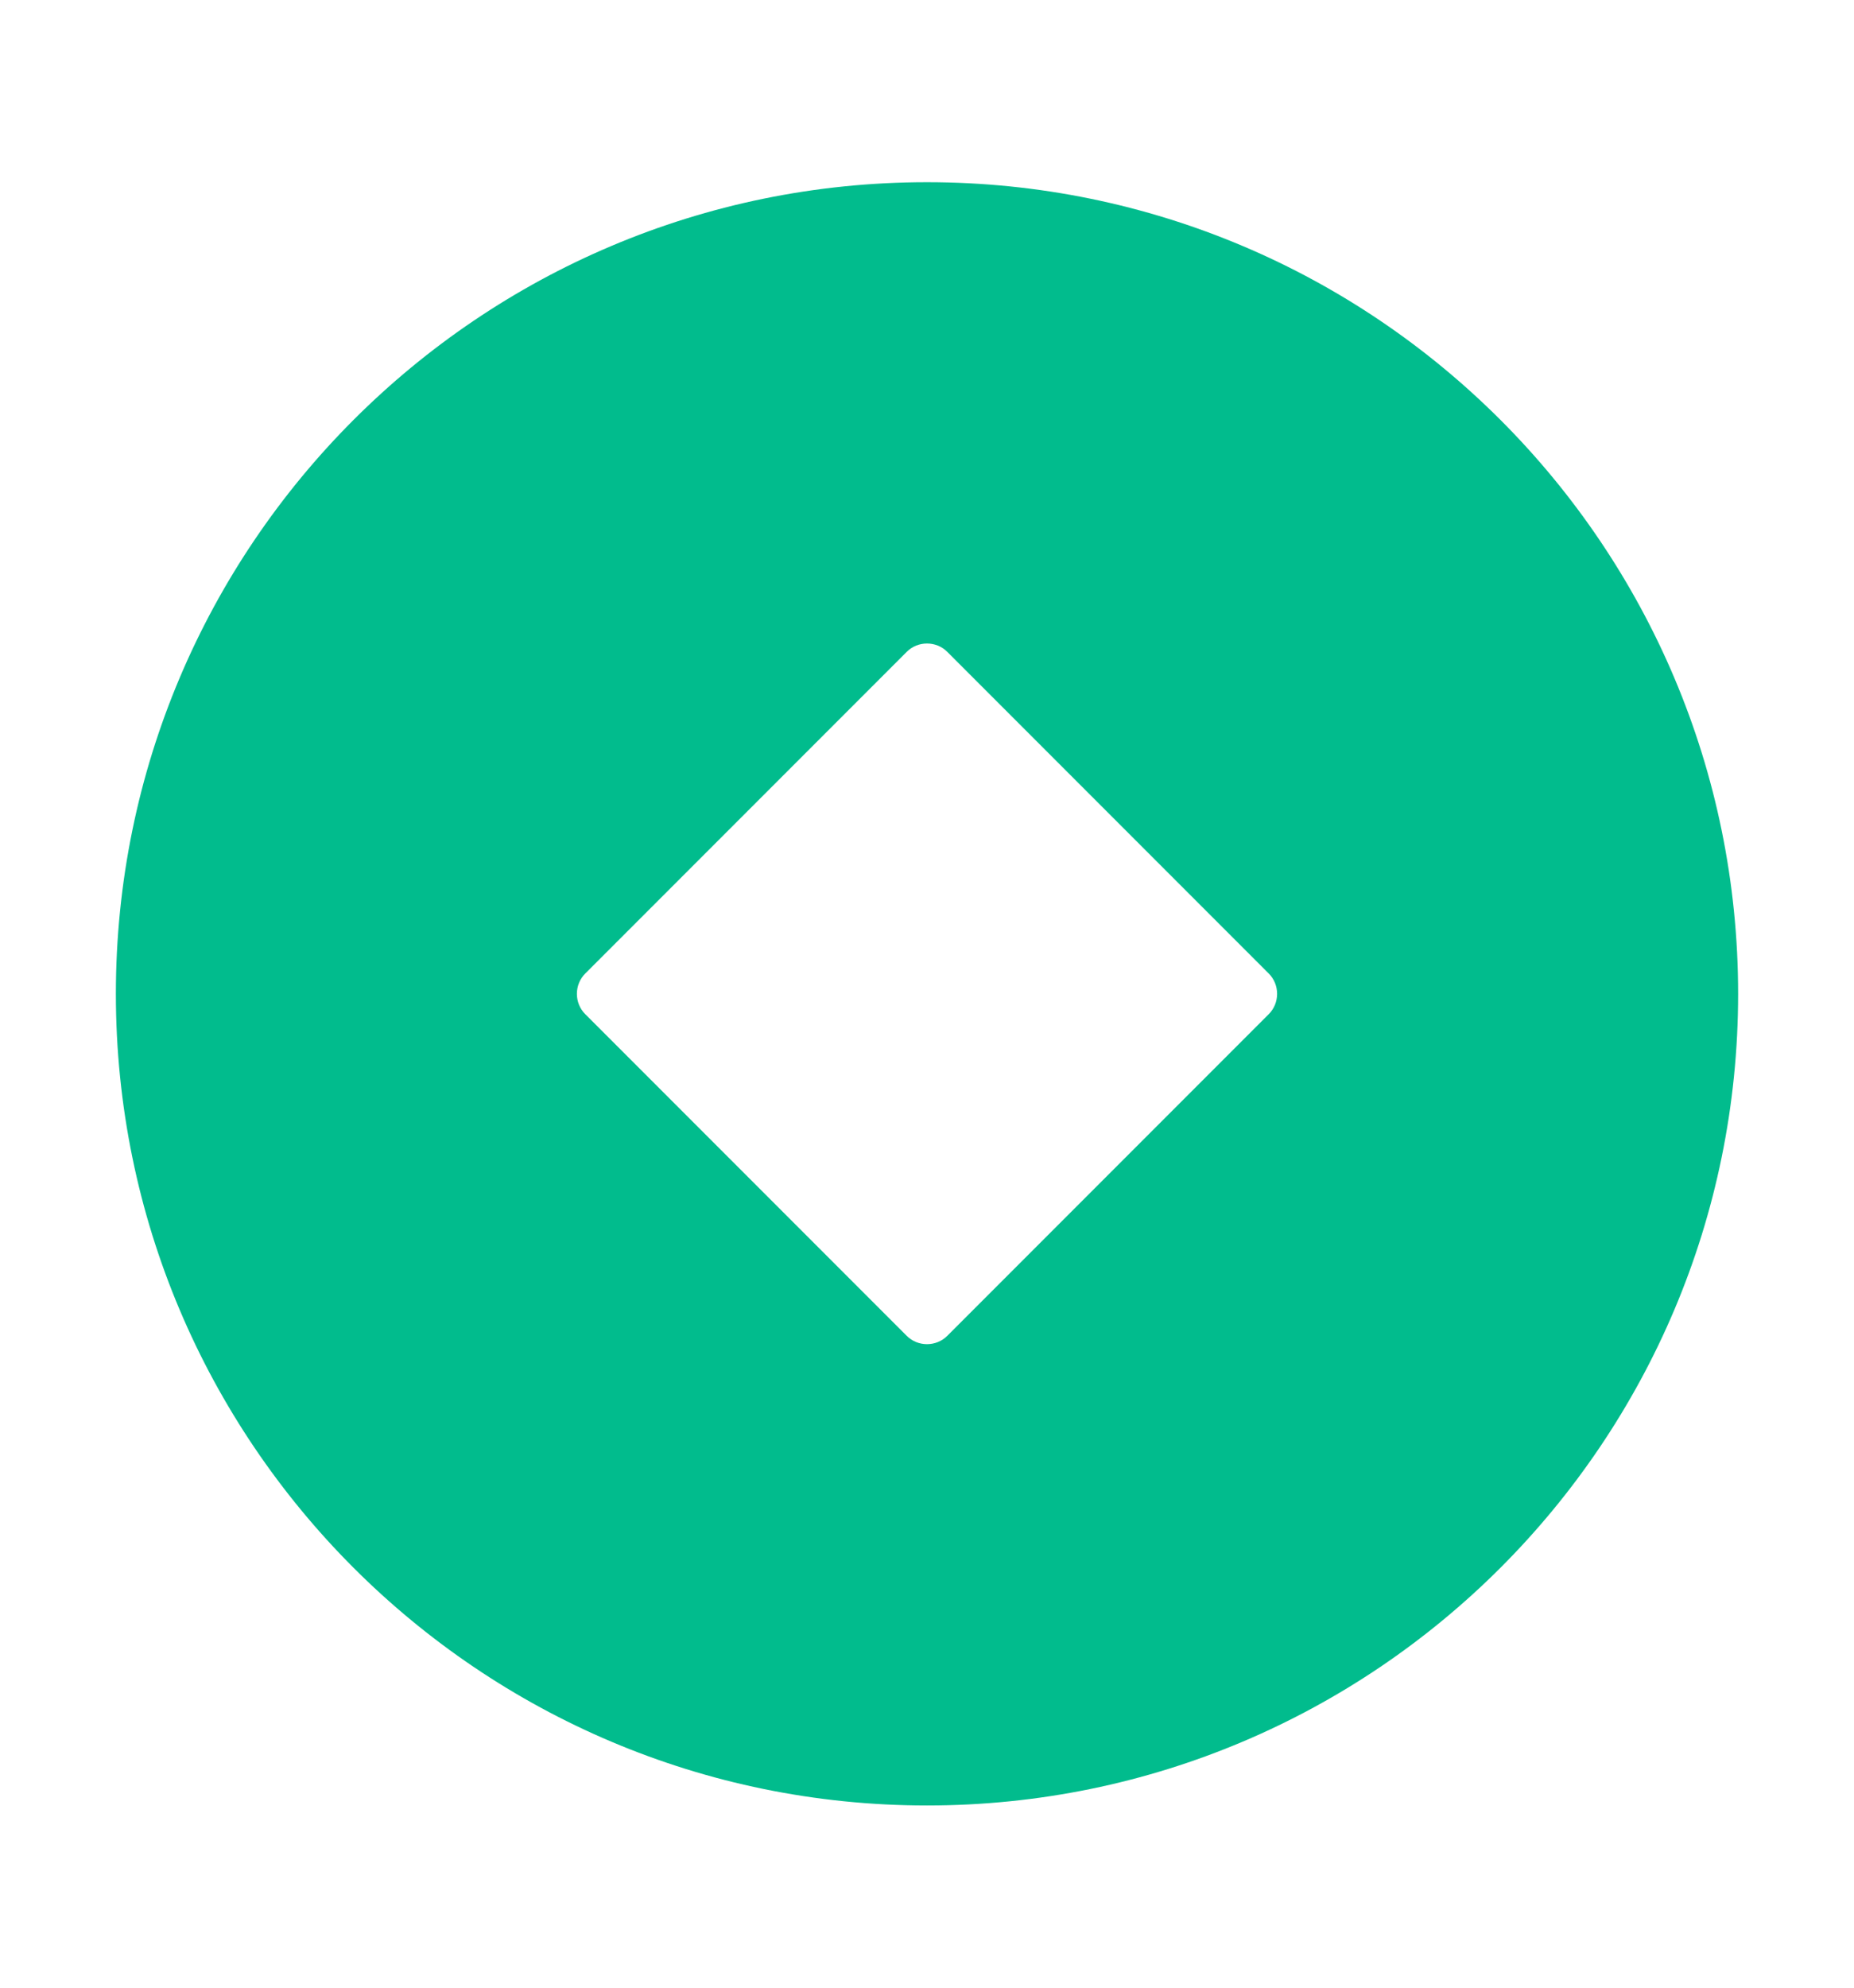
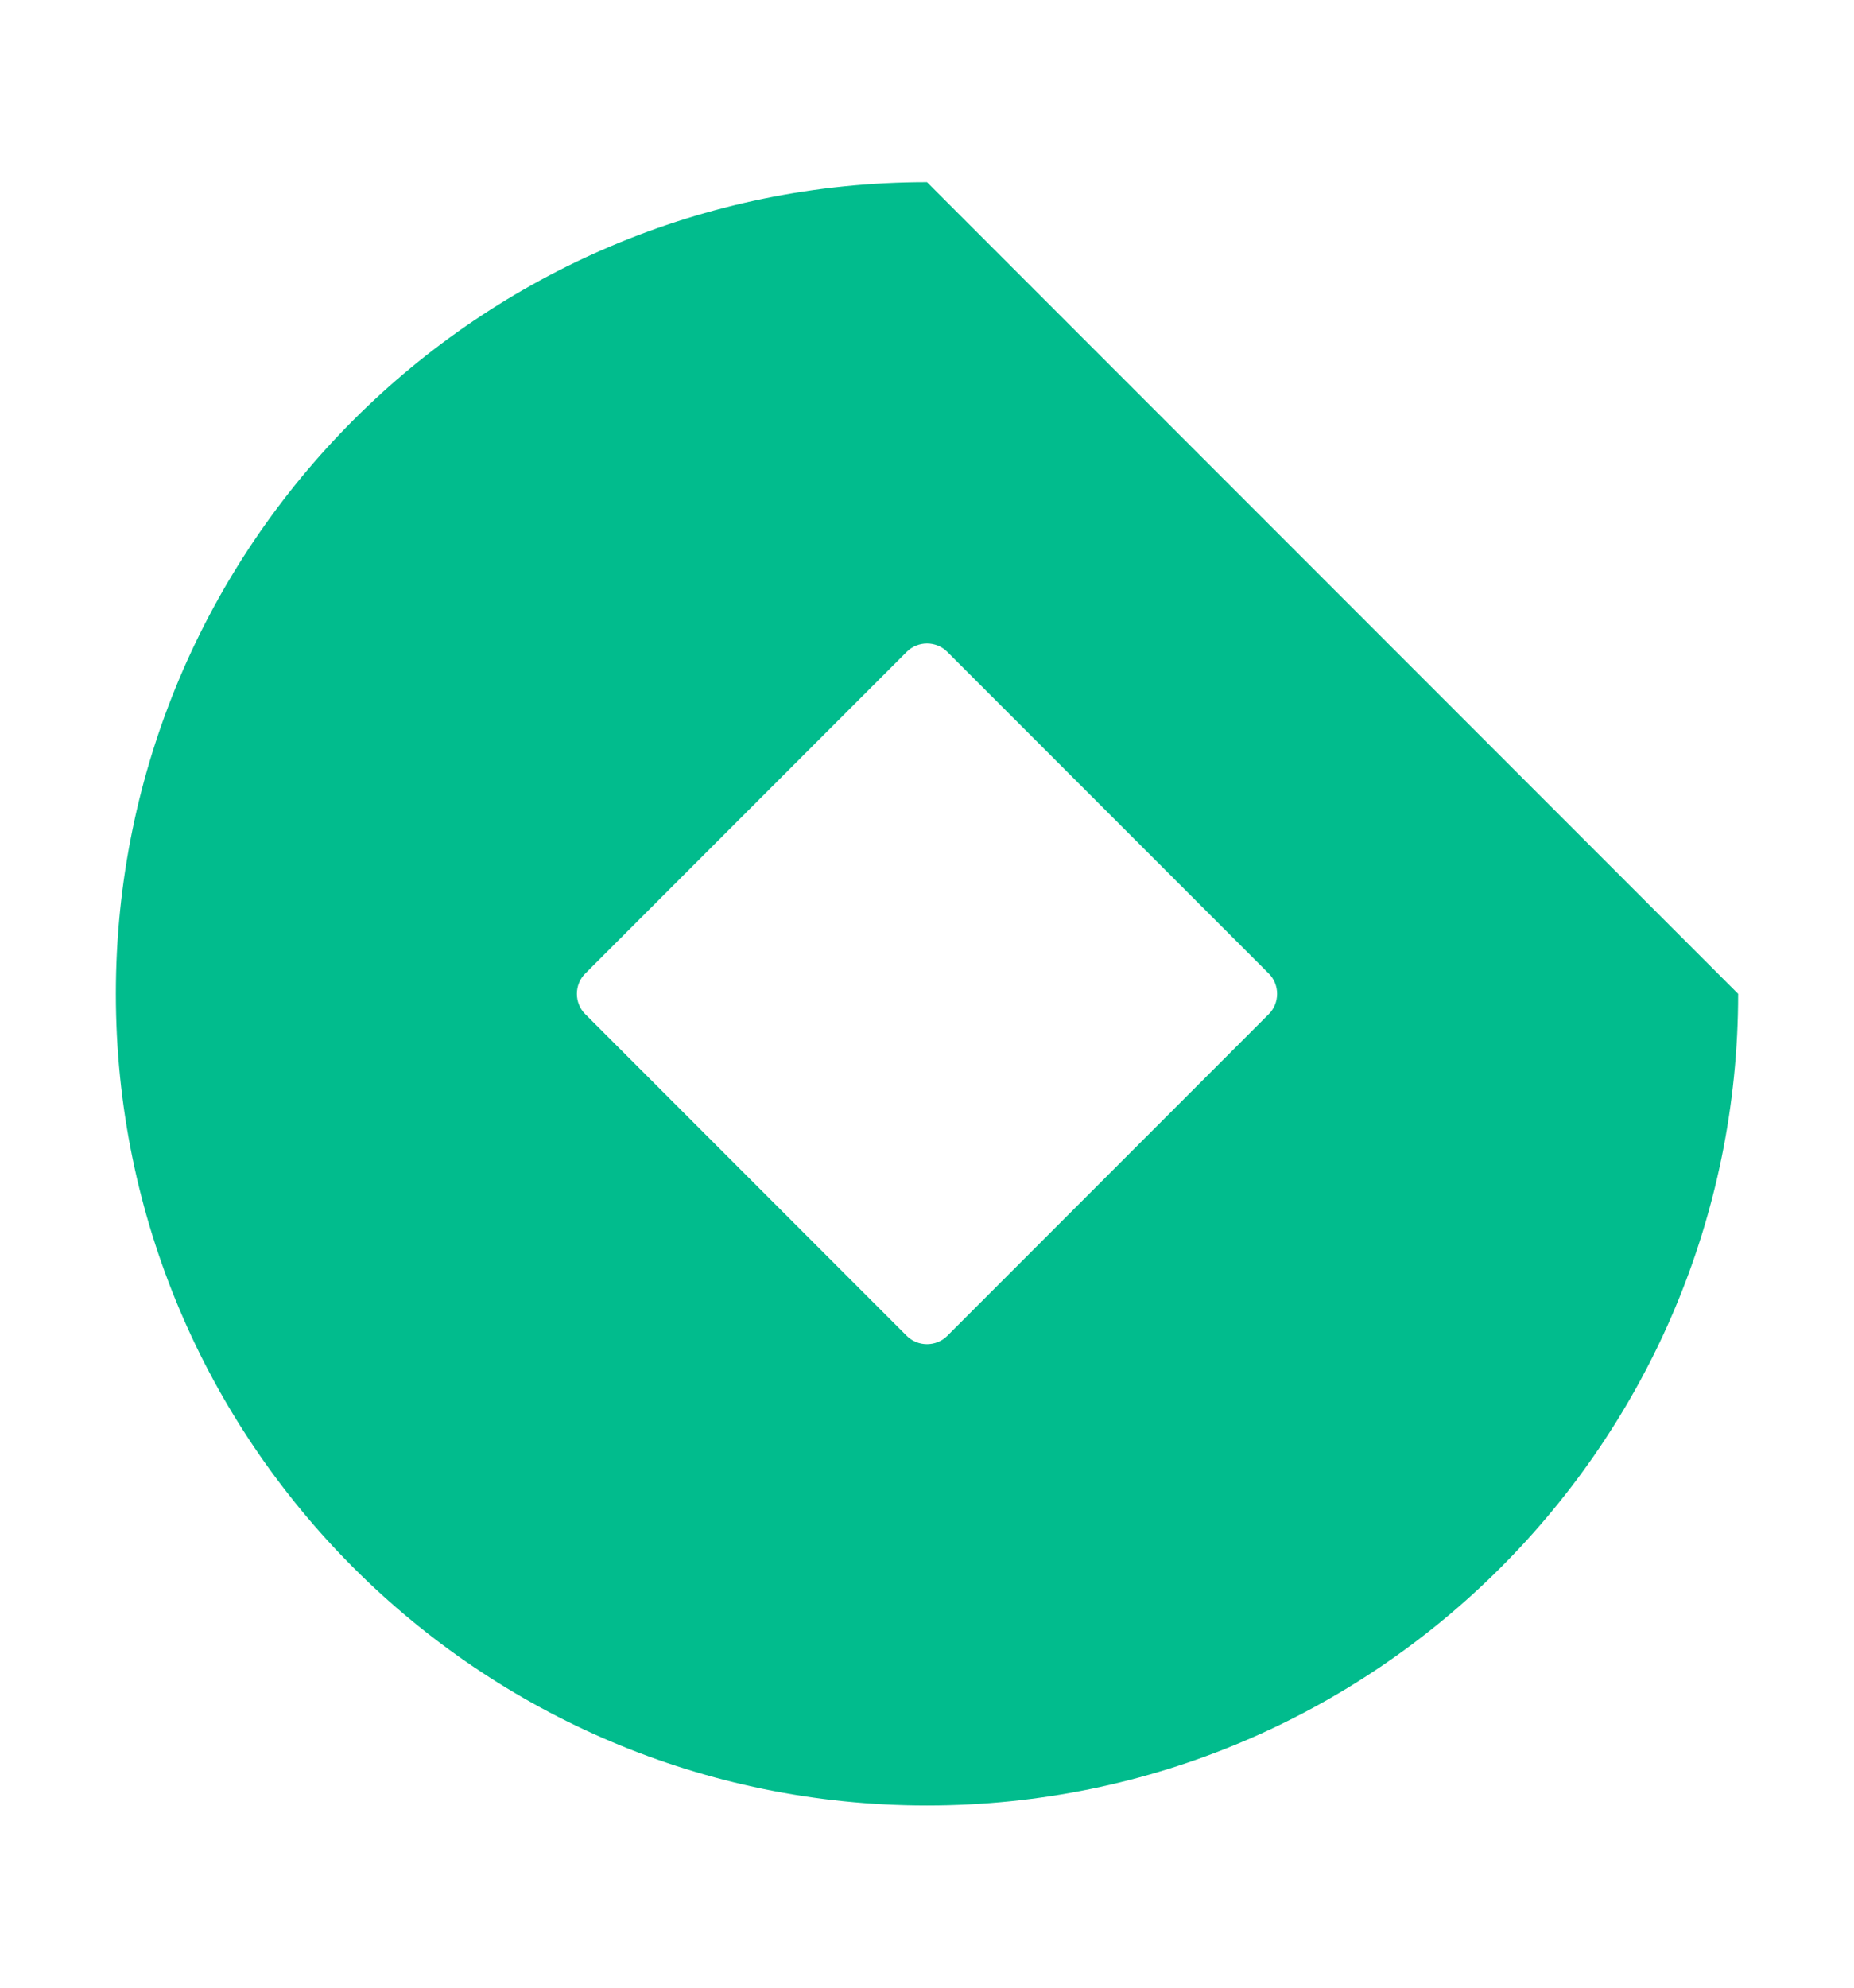
<svg xmlns="http://www.w3.org/2000/svg" width="14" height="15" viewBox="0 0 14 15" fill="none">
-   <path d="M7 1.375C3.618 1.375 0.875 4.118 0.875 7.5C0.875 10.882 3.618 13.625 7 13.625C10.382 13.625 13.125 10.882 13.125 7.5C13.125 4.118 10.382 1.375 7 1.375ZM9.58 7.654L7.154 10.08C7.07 10.165 6.93 10.165 6.846 10.08L4.42 7.654C4.335 7.57 4.335 7.43 4.42 7.346L6.846 4.92C6.93 4.835 7.07 4.835 7.154 4.92L9.58 7.346C9.665 7.43 9.665 7.57 9.58 7.654Z" fill="#01BC8D" />
+   <path d="M7 1.375C3.618 1.375 0.875 4.118 0.875 7.5C0.875 10.882 3.618 13.625 7 13.625C10.382 13.625 13.125 10.882 13.125 7.5ZM9.58 7.654L7.154 10.08C7.07 10.165 6.93 10.165 6.846 10.08L4.42 7.654C4.335 7.57 4.335 7.43 4.42 7.346L6.846 4.92C6.93 4.835 7.07 4.835 7.154 4.92L9.58 7.346C9.665 7.43 9.665 7.57 9.58 7.654Z" fill="#01BC8D" />
</svg>